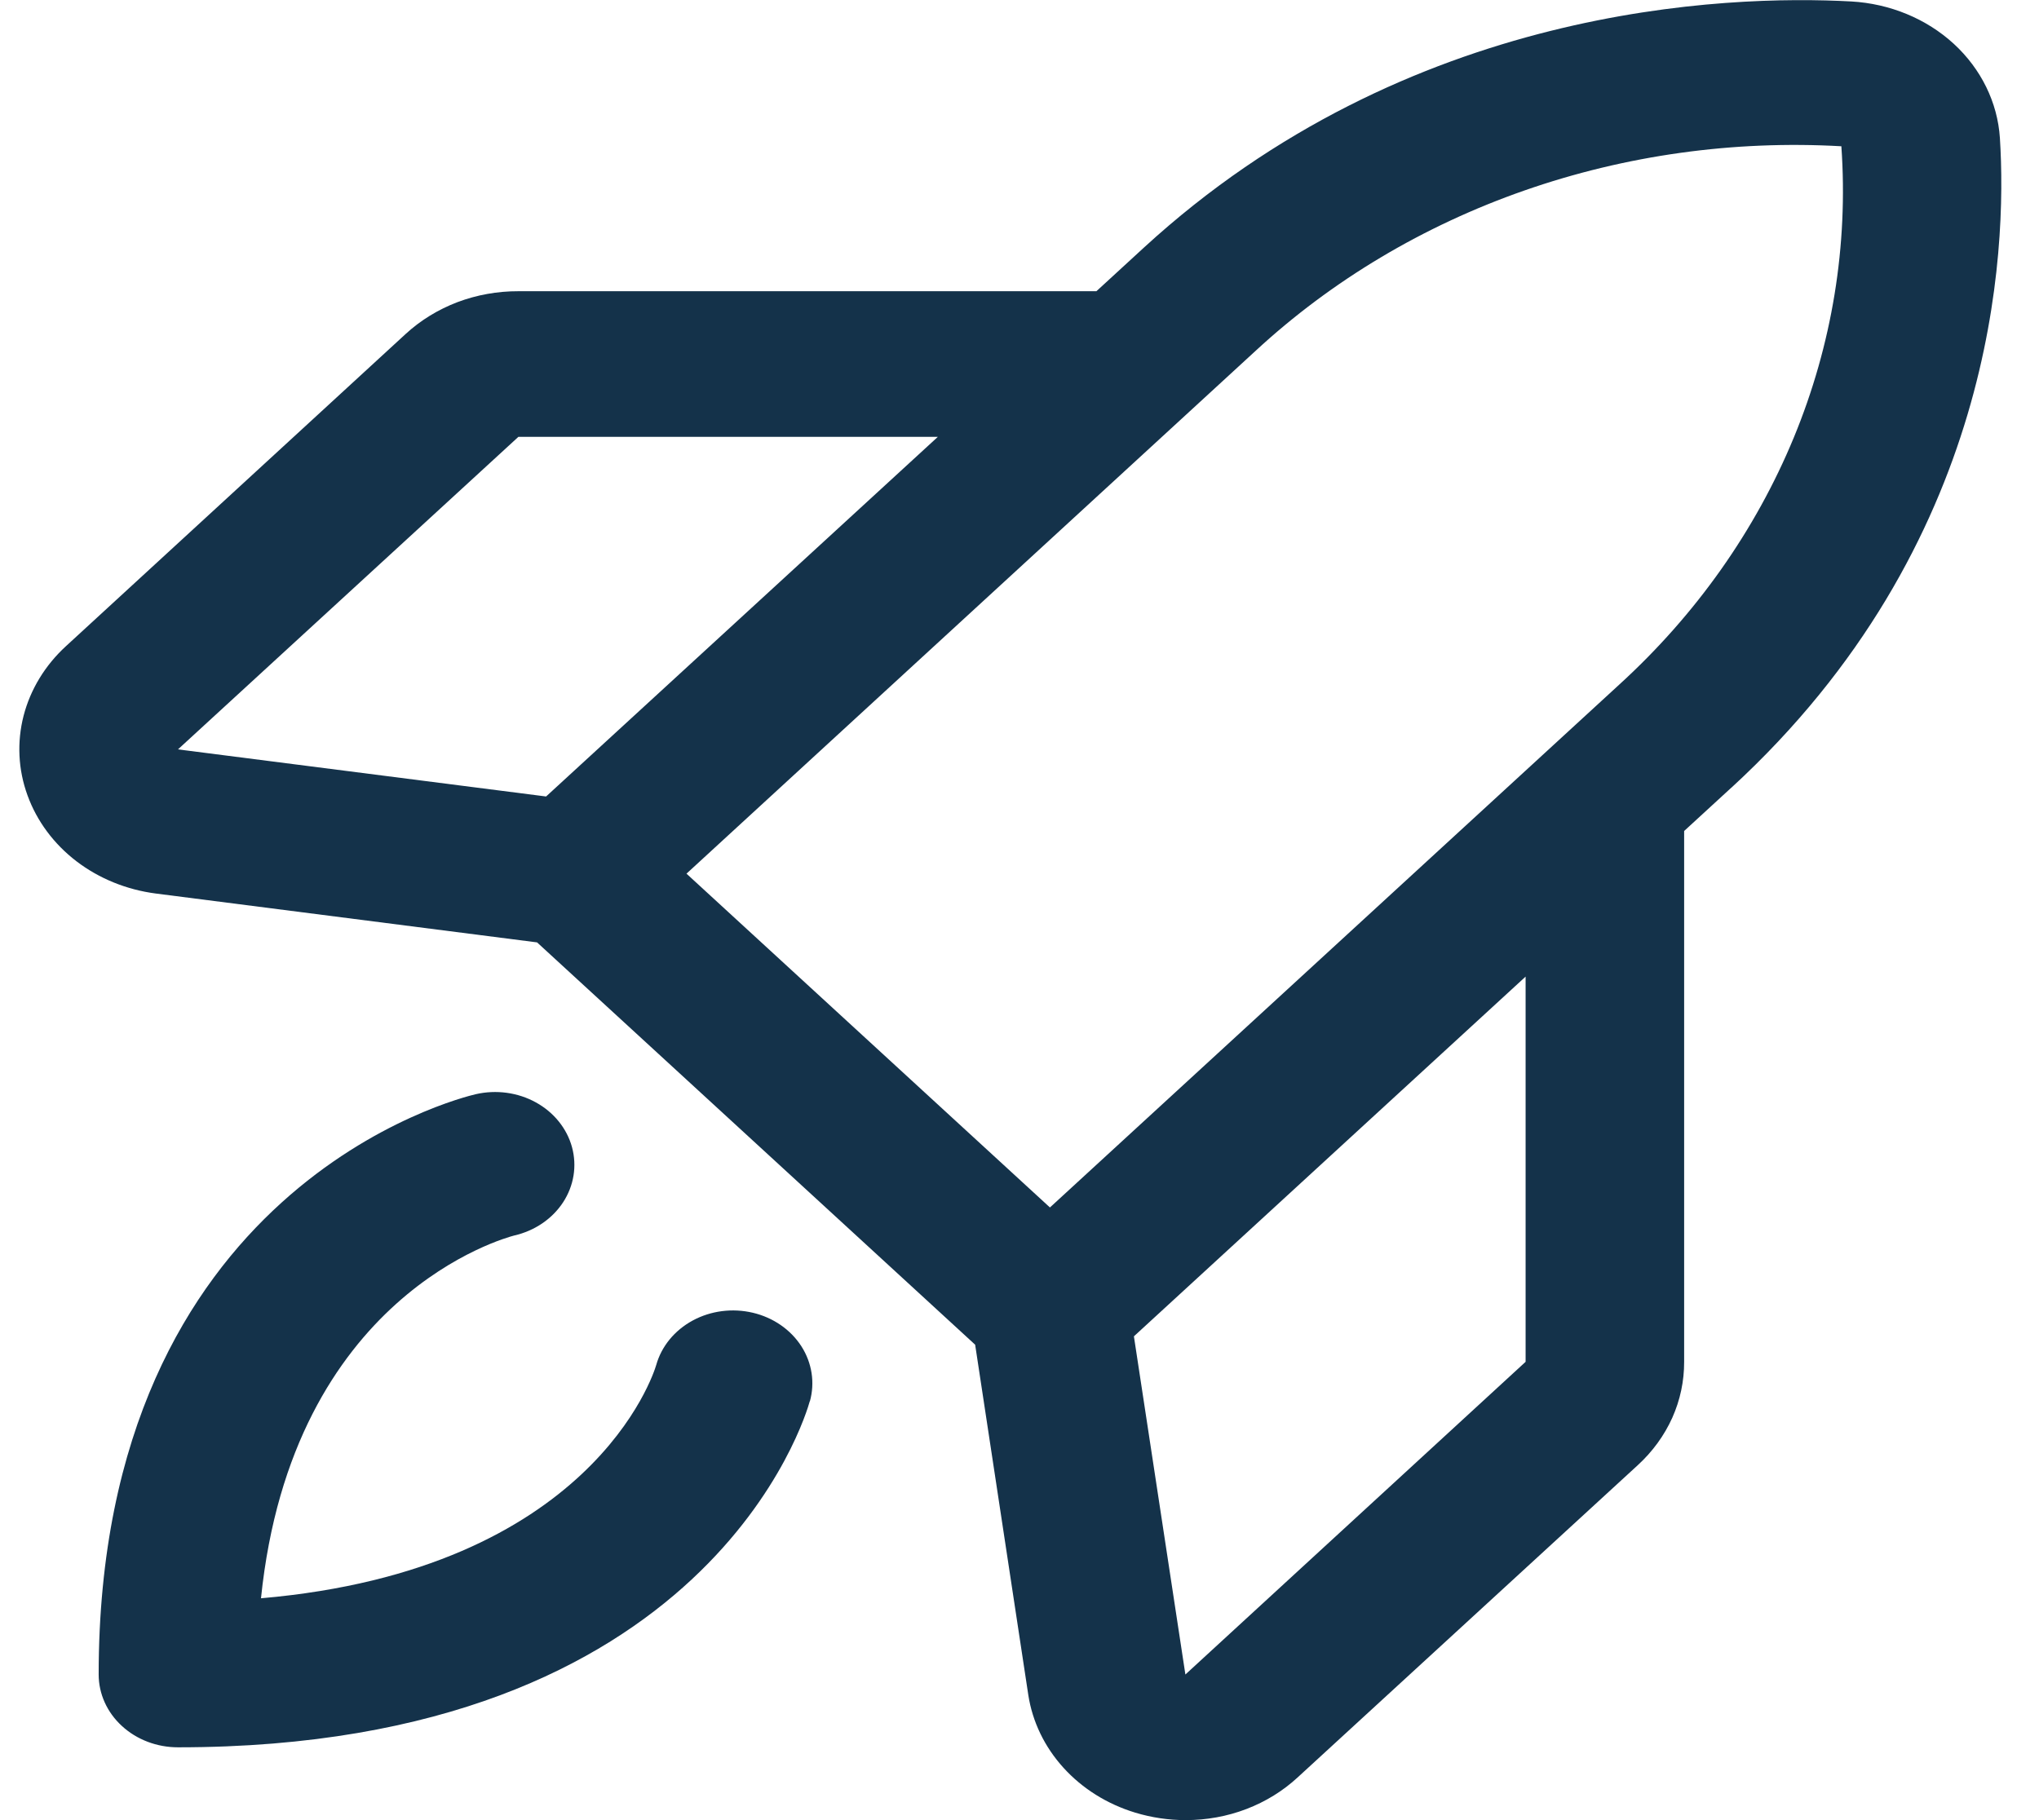
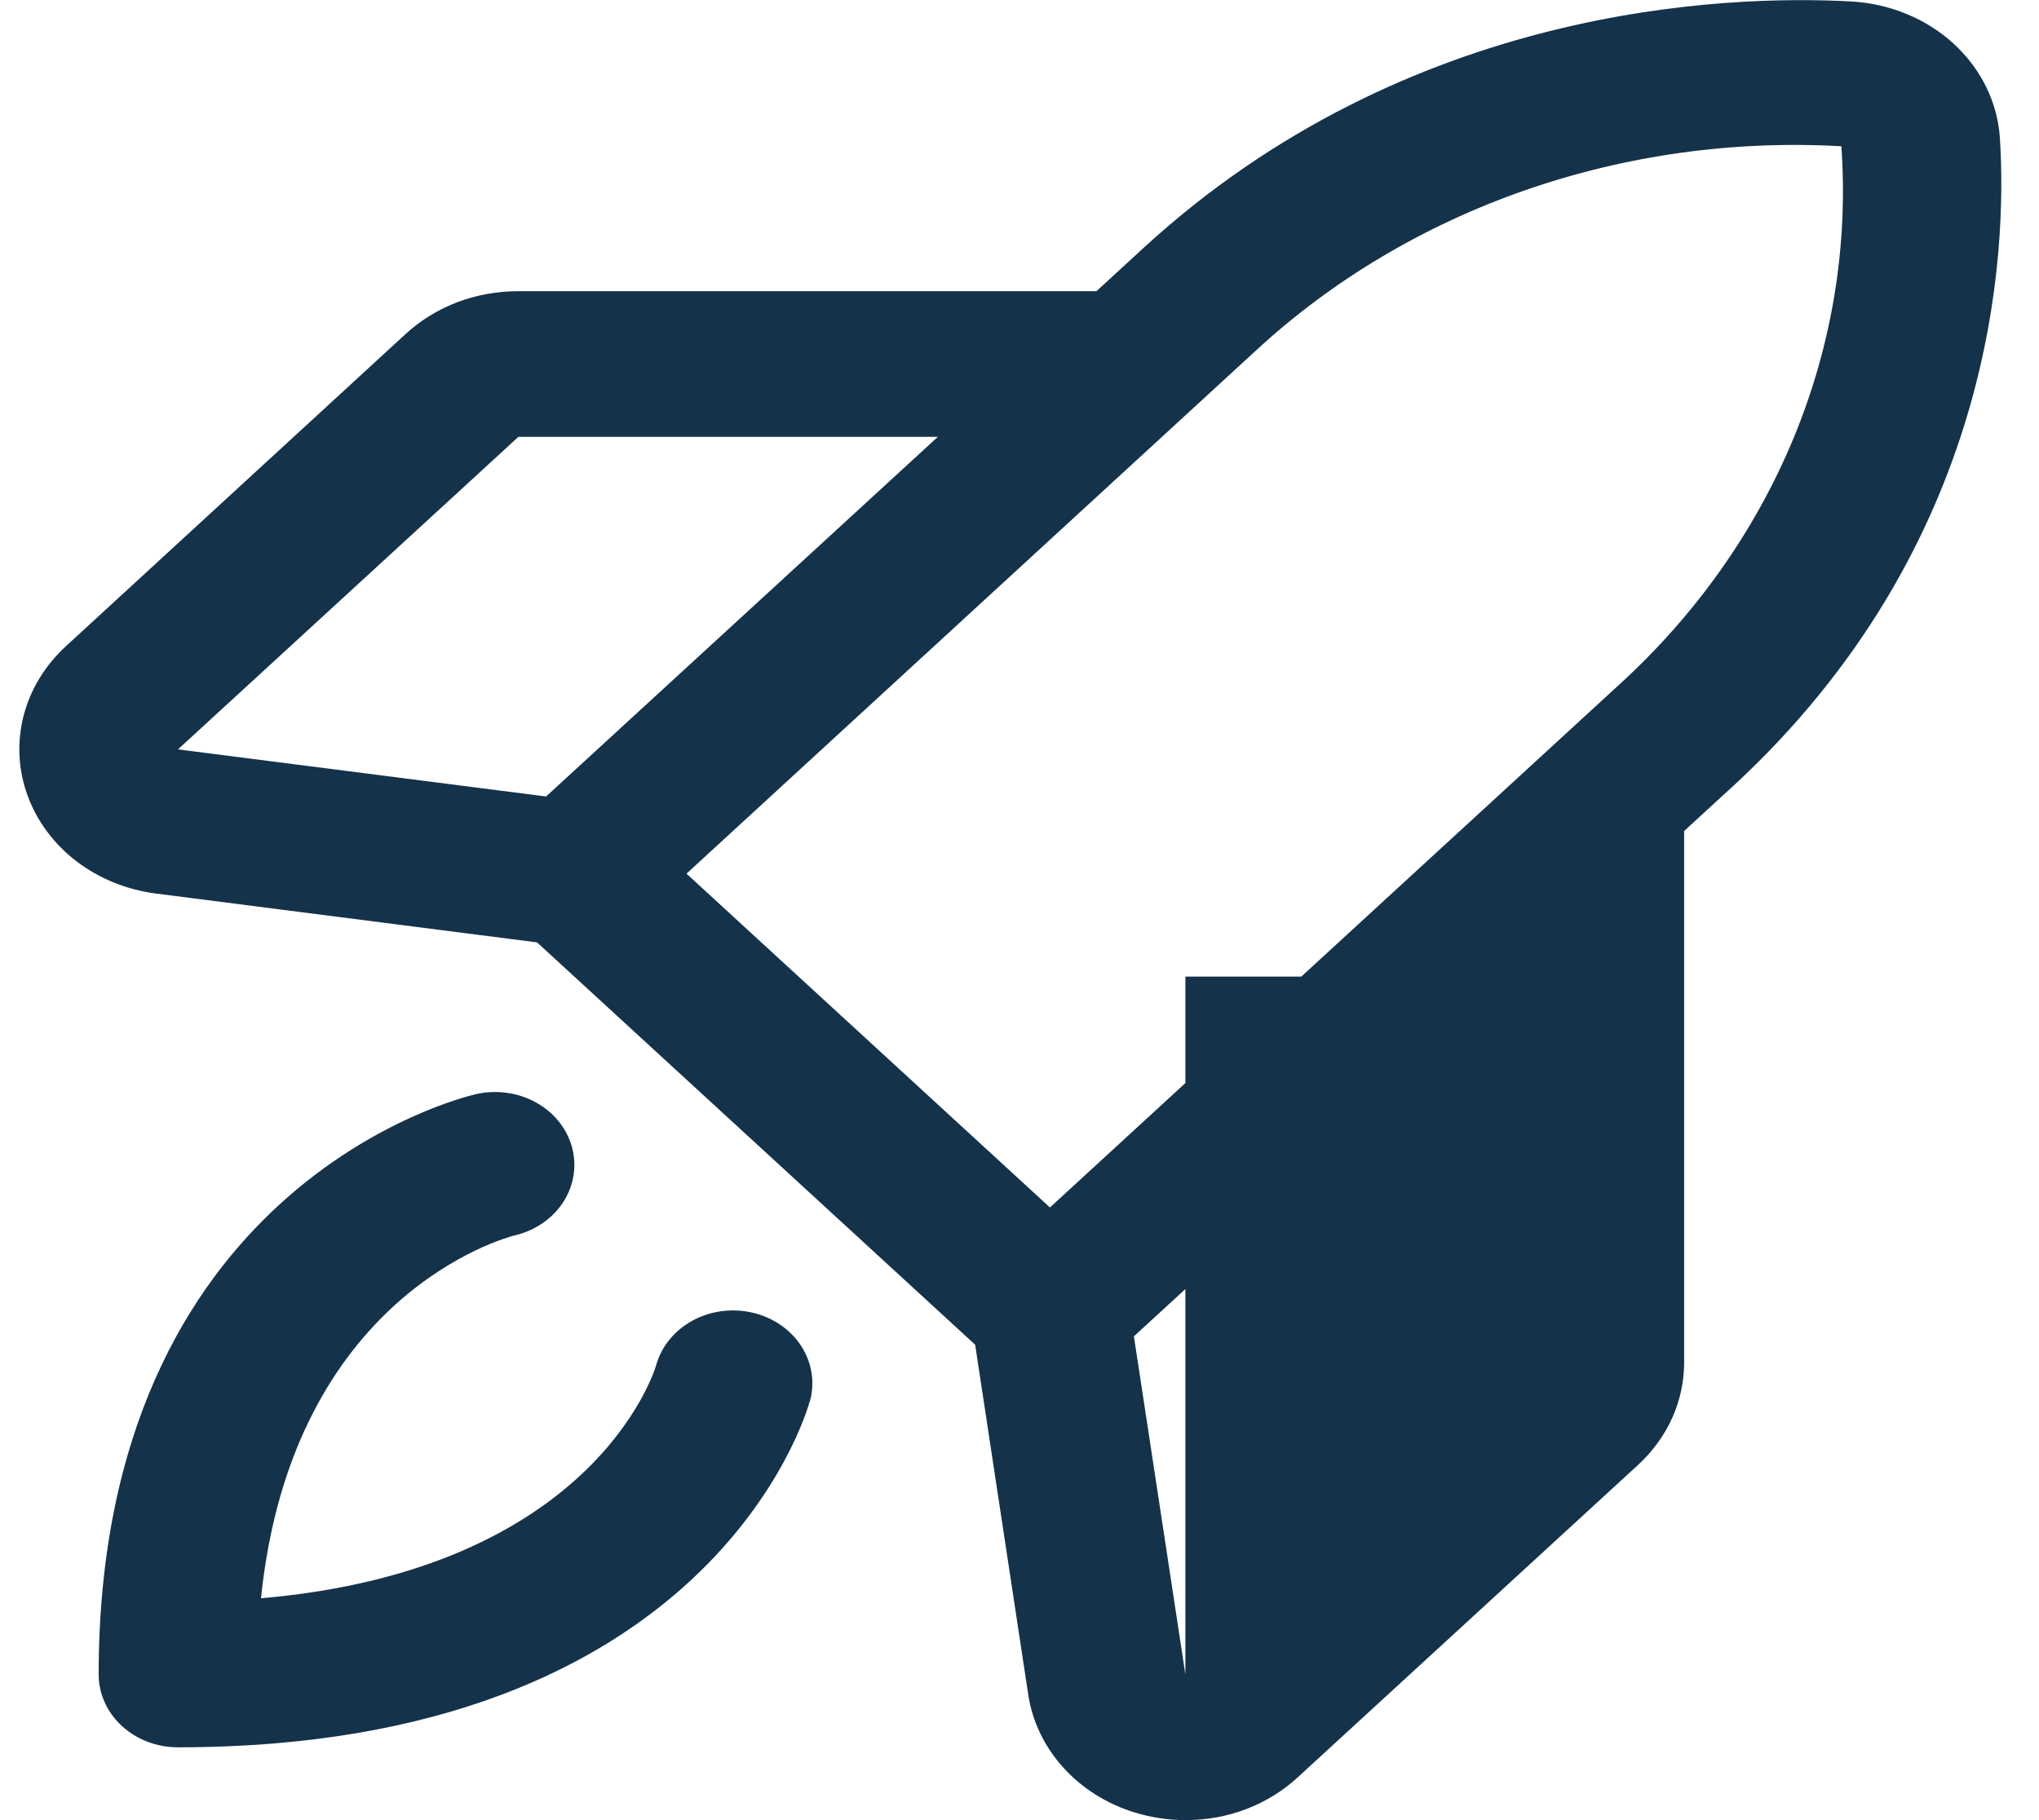
<svg xmlns="http://www.w3.org/2000/svg" width="28" height="25" viewBox="0 0 28 25" fill="none">
-   <path d="M11.121 19.243C11.068 19.437 9.741 24 2.444 24C2.155 24 1.878 23.895 1.674 23.707C1.47 23.52 1.355 23.266 1.355 23C1.355 16.297 6.323 15.078 6.534 15.029C6.814 14.965 7.111 15.005 7.359 15.142C7.606 15.278 7.785 15.5 7.855 15.757C7.925 16.015 7.881 16.287 7.732 16.515C7.583 16.742 7.342 16.906 7.062 16.97C6.94 17.002 4.011 17.788 3.584 21.953C8.118 21.56 8.975 18.875 9.011 18.75C9.083 18.493 9.263 18.273 9.512 18.138C9.761 18.003 10.058 17.965 10.338 18.031C10.618 18.097 10.858 18.263 11.005 18.492C11.151 18.72 11.193 18.993 11.121 19.25V19.243ZM23.776 10.818L23.127 11.414V18.705C23.128 18.969 23.073 19.23 22.964 19.474C22.854 19.718 22.693 19.939 22.49 20.125L17.82 24.413C17.619 24.599 17.379 24.747 17.115 24.848C16.851 24.949 16.568 25 16.282 25C16.047 25 15.812 24.965 15.588 24.897C15.204 24.78 14.863 24.567 14.604 24.281C14.345 23.996 14.178 23.65 14.121 23.282L13.391 18.47L7.375 12.944L2.14 12.273C1.739 12.221 1.362 12.068 1.05 11.83C0.739 11.592 0.506 11.278 0.378 10.925C0.249 10.572 0.231 10.193 0.324 9.831C0.418 9.469 0.619 9.138 0.906 8.875L5.573 4.585C5.776 4.399 6.017 4.251 6.282 4.15C6.548 4.05 6.832 3.999 7.119 4H15.056L15.705 3.404C19.336 0.07 23.71 -0.073 25.422 0.02C25.953 0.05 26.454 0.257 26.83 0.602C27.206 0.948 27.431 1.408 27.463 1.895C27.563 3.464 27.406 7.483 23.777 10.818H23.776ZM2.444 10.293L7.499 10.94L12.879 6H7.119L2.444 10.293ZM9.427 12L14.418 16.585L22.235 9.404C23.289 8.443 24.106 7.286 24.633 6.01C25.159 4.735 25.382 3.37 25.286 2.009C23.805 1.925 22.322 2.132 20.935 2.616C19.548 3.1 18.289 3.851 17.243 4.818L9.427 12ZM20.95 13.414L15.571 18.355L16.278 23L20.95 18.705V13.414Z" fill="#14324A" />
+   <path d="M11.121 19.243C11.068 19.437 9.741 24 2.444 24C2.155 24 1.878 23.895 1.674 23.707C1.47 23.52 1.355 23.266 1.355 23C1.355 16.297 6.323 15.078 6.534 15.029C6.814 14.965 7.111 15.005 7.359 15.142C7.606 15.278 7.785 15.5 7.855 15.757C7.925 16.015 7.881 16.287 7.732 16.515C7.583 16.742 7.342 16.906 7.062 16.97C6.94 17.002 4.011 17.788 3.584 21.953C8.118 21.56 8.975 18.875 9.011 18.75C9.083 18.493 9.263 18.273 9.512 18.138C9.761 18.003 10.058 17.965 10.338 18.031C10.618 18.097 10.858 18.263 11.005 18.492C11.151 18.72 11.193 18.993 11.121 19.25V19.243ZM23.776 10.818L23.127 11.414V18.705C23.128 18.969 23.073 19.23 22.964 19.474C22.854 19.718 22.693 19.939 22.49 20.125L17.82 24.413C17.619 24.599 17.379 24.747 17.115 24.848C16.851 24.949 16.568 25 16.282 25C16.047 25 15.812 24.965 15.588 24.897C15.204 24.78 14.863 24.567 14.604 24.281C14.345 23.996 14.178 23.65 14.121 23.282L13.391 18.47L7.375 12.944L2.14 12.273C1.739 12.221 1.362 12.068 1.05 11.83C0.739 11.592 0.506 11.278 0.378 10.925C0.249 10.572 0.231 10.193 0.324 9.831C0.418 9.469 0.619 9.138 0.906 8.875L5.573 4.585C5.776 4.399 6.017 4.251 6.282 4.15C6.548 4.05 6.832 3.999 7.119 4H15.056L15.705 3.404C19.336 0.07 23.71 -0.073 25.422 0.02C25.953 0.05 26.454 0.257 26.83 0.602C27.206 0.948 27.431 1.408 27.463 1.895C27.563 3.464 27.406 7.483 23.777 10.818H23.776ZM2.444 10.293L7.499 10.94L12.879 6H7.119L2.444 10.293ZM9.427 12L14.418 16.585L22.235 9.404C23.289 8.443 24.106 7.286 24.633 6.01C25.159 4.735 25.382 3.37 25.286 2.009C23.805 1.925 22.322 2.132 20.935 2.616C19.548 3.1 18.289 3.851 17.243 4.818L9.427 12ZM20.95 13.414L15.571 18.355L16.278 23V13.414Z" fill="#14324A" />
</svg>